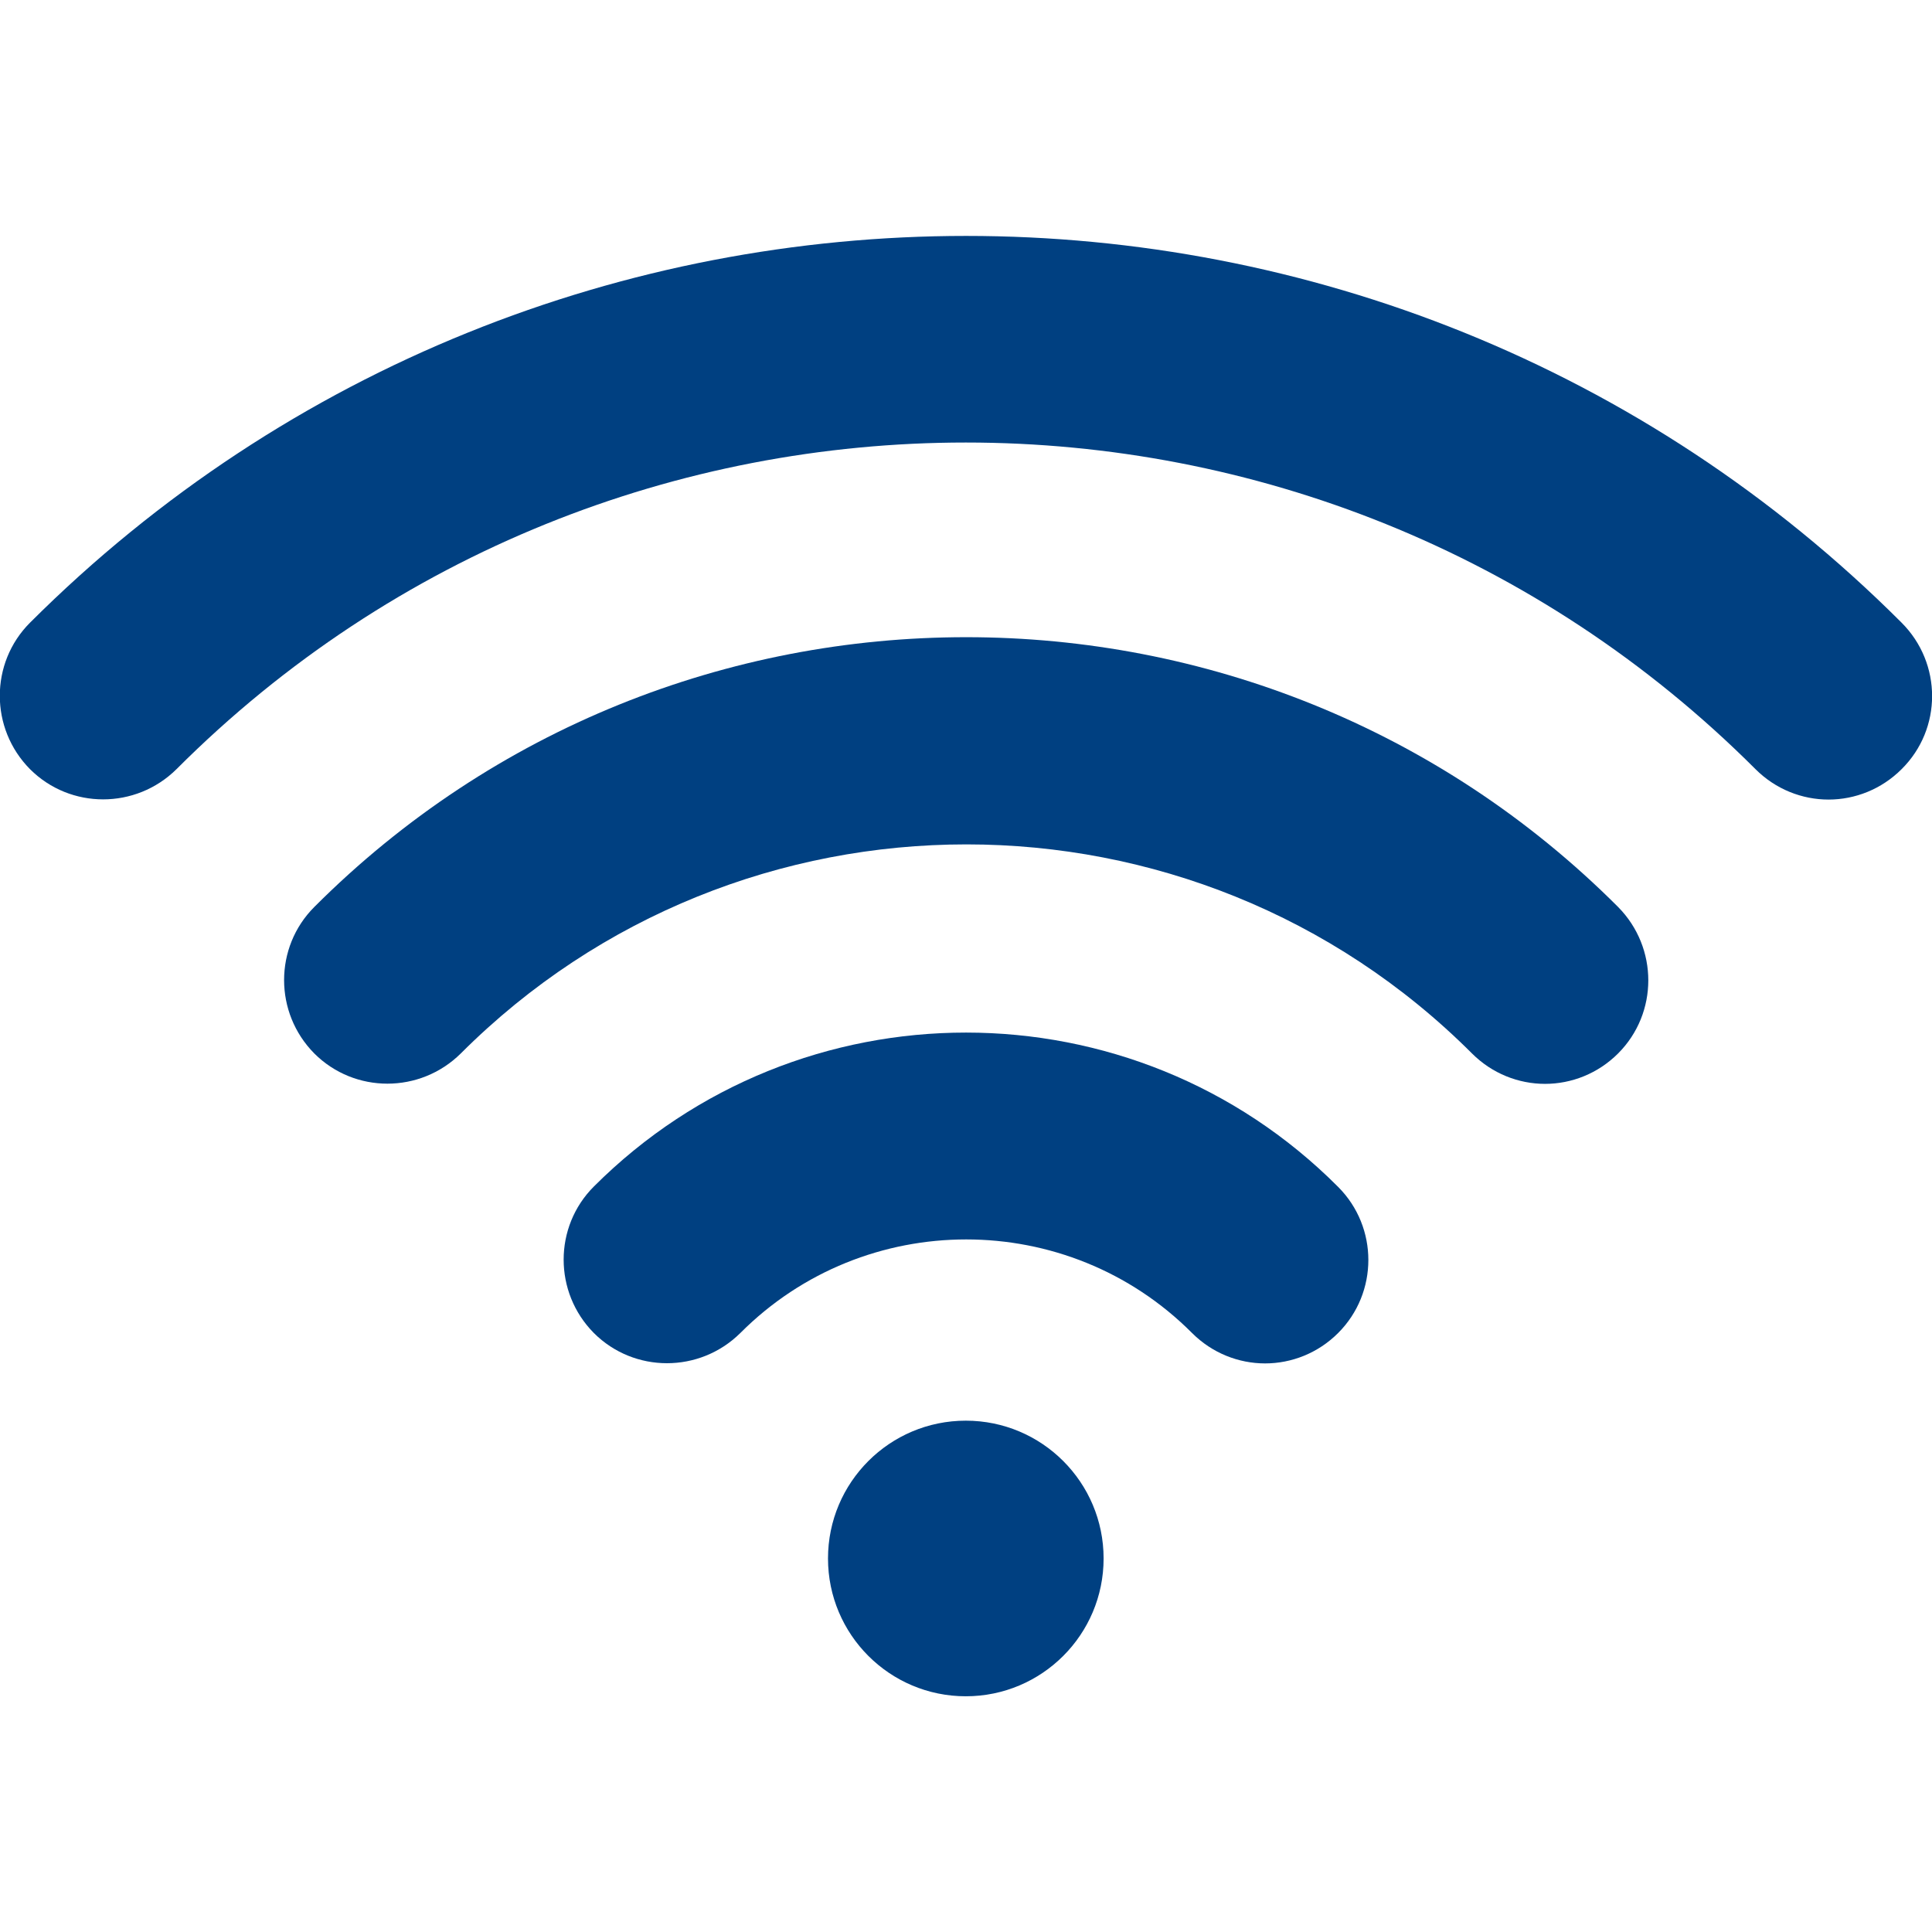
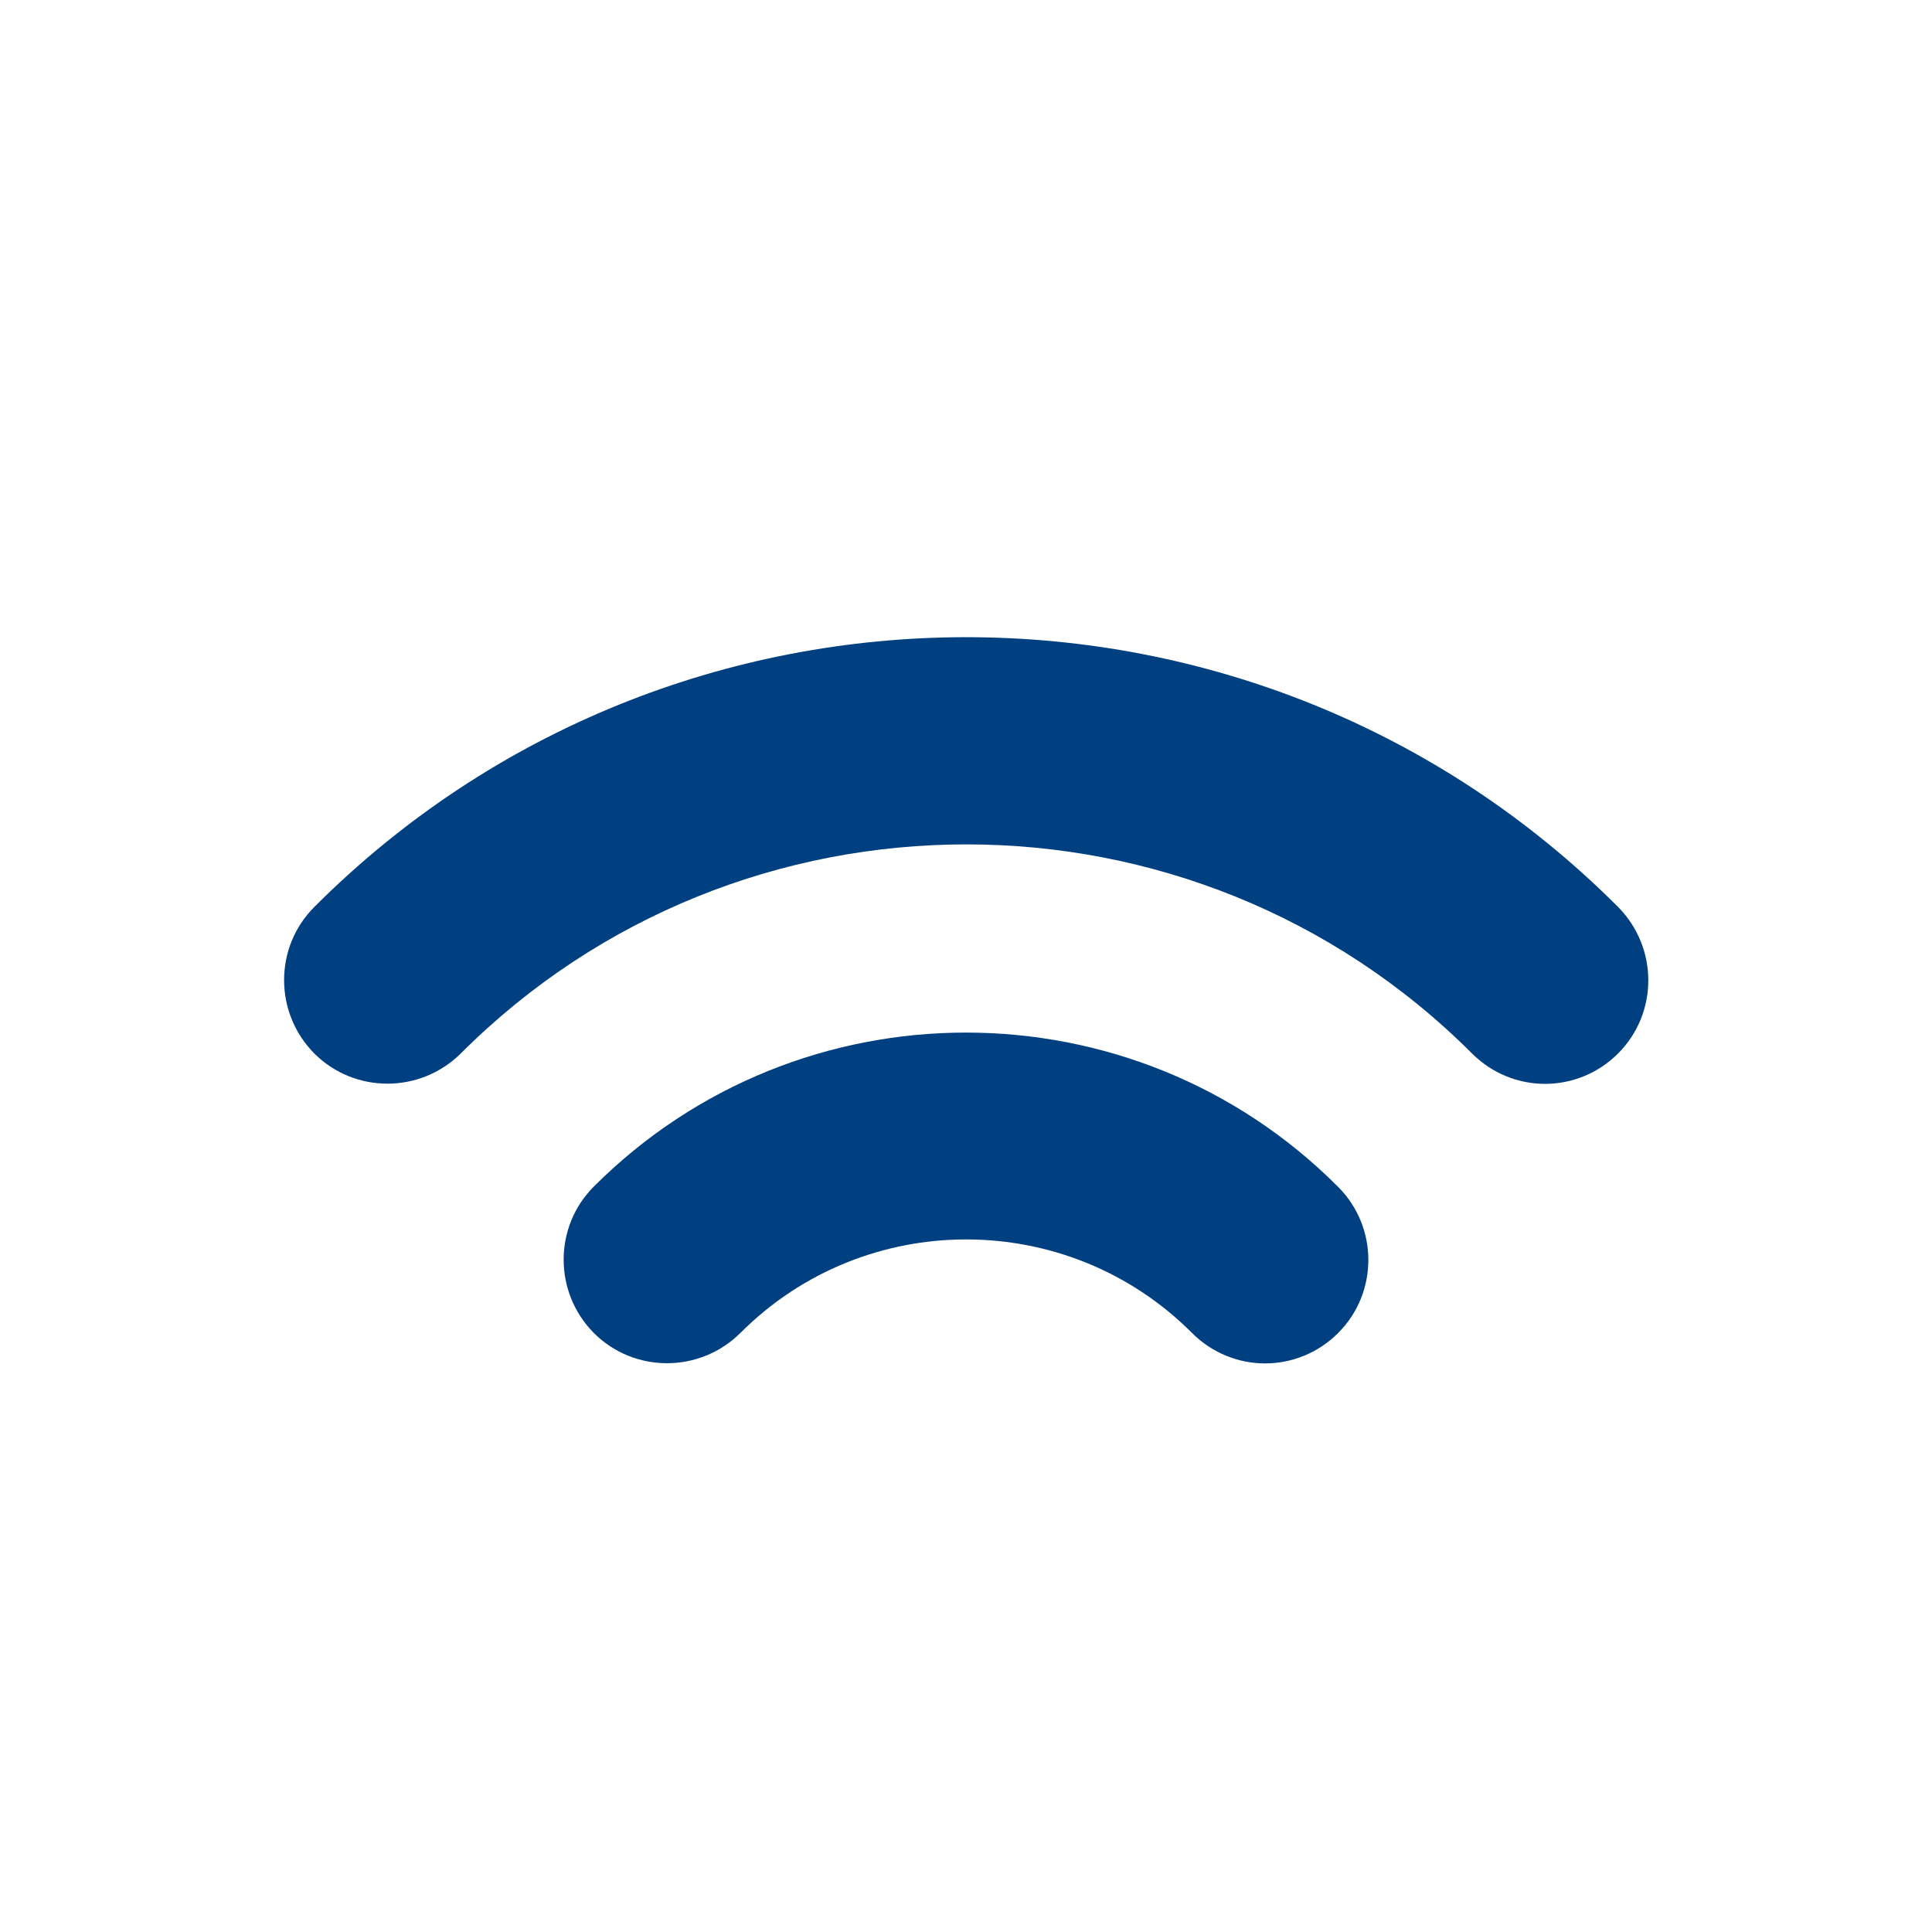
<svg xmlns="http://www.w3.org/2000/svg" id="Capa_1" x="0px" y="0px" viewBox="0 0 489.3 489.3" style="enable-background:new 0 0 489.3 489.3;" xml:space="preserve">
  <style type="text/css">	.st0{fill:#004081;}</style>
  <g>
    <g>
      <path class="st0" d="M79.6,229.7c-10.2,10.2-10.2,26.8,0,37.1c10.2,10.2,26.8,10.2,37.1,0c70.6-70.6,185.5-70.6,256.1,0   c5.1,5.1,11.8,7.7,18.5,7.7s13.4-2.6,18.5-7.7c10.2-10.2,10.2-26.8,0-37.1C318.8,138.6,170.6,138.6,79.6,229.7z" />
      <path class="st0" d="M150.4,300.5c-10.2,10.2-10.2,26.8,0,37.1c10.2,10.2,26.8,10.2,37.1,0c31.5-31.6,82.9-31.6,114.4,0   c5.1,5.1,11.8,7.7,18.5,7.7s13.4-2.6,18.5-7.7c10.2-10.2,10.2-26.8,0-37C287,248.5,202.4,248.5,150.4,300.5z" />
-       <circle class="st0" cx="244.6" cy="394.7" r="34.9" />
-       <path class="st0" d="M481.6,157.7C351,27.1,138.4,27.1,7.6,157.7c-10.2,10.2-10.2,26.8,0,37.1c10.2,10.2,26.8,10.2,37.1,0   c110.2-110.3,289.6-110.3,399.9,0c5.1,5.1,11.8,7.7,18.5,7.7s13.4-2.6,18.5-7.7C491.9,184.6,491.9,168,481.6,157.7z" />
    </g>
  </g>
</svg>